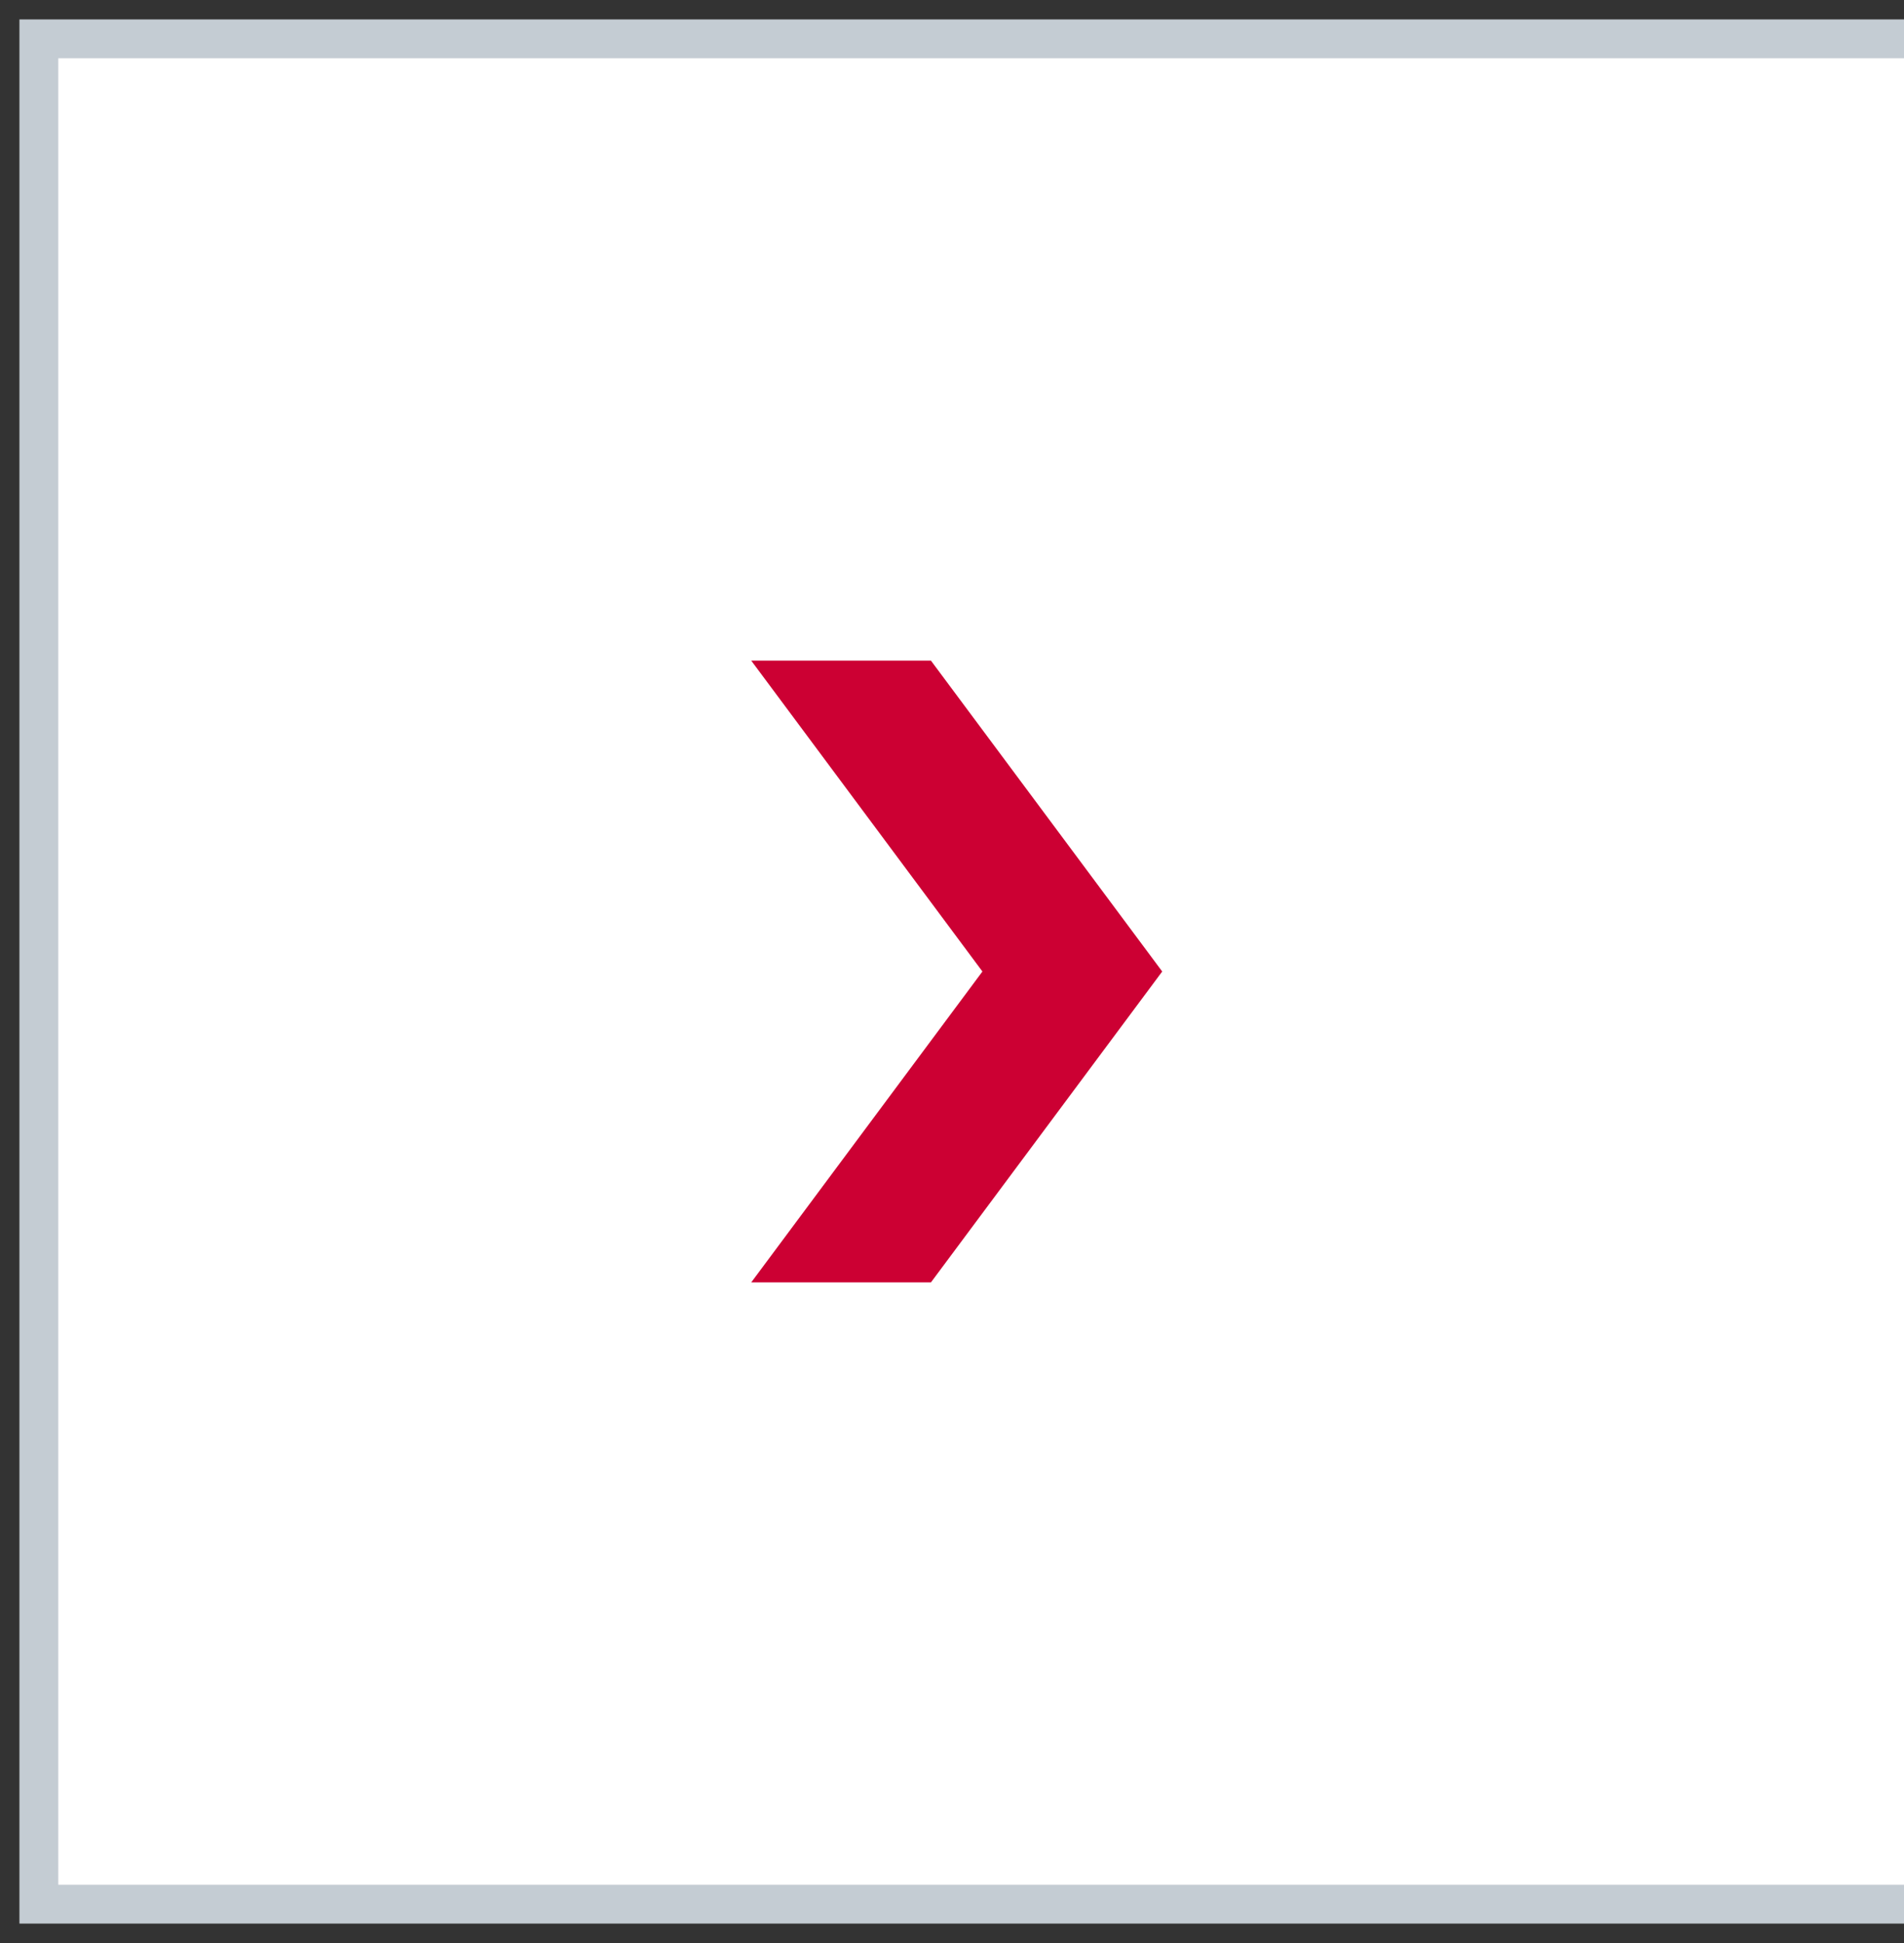
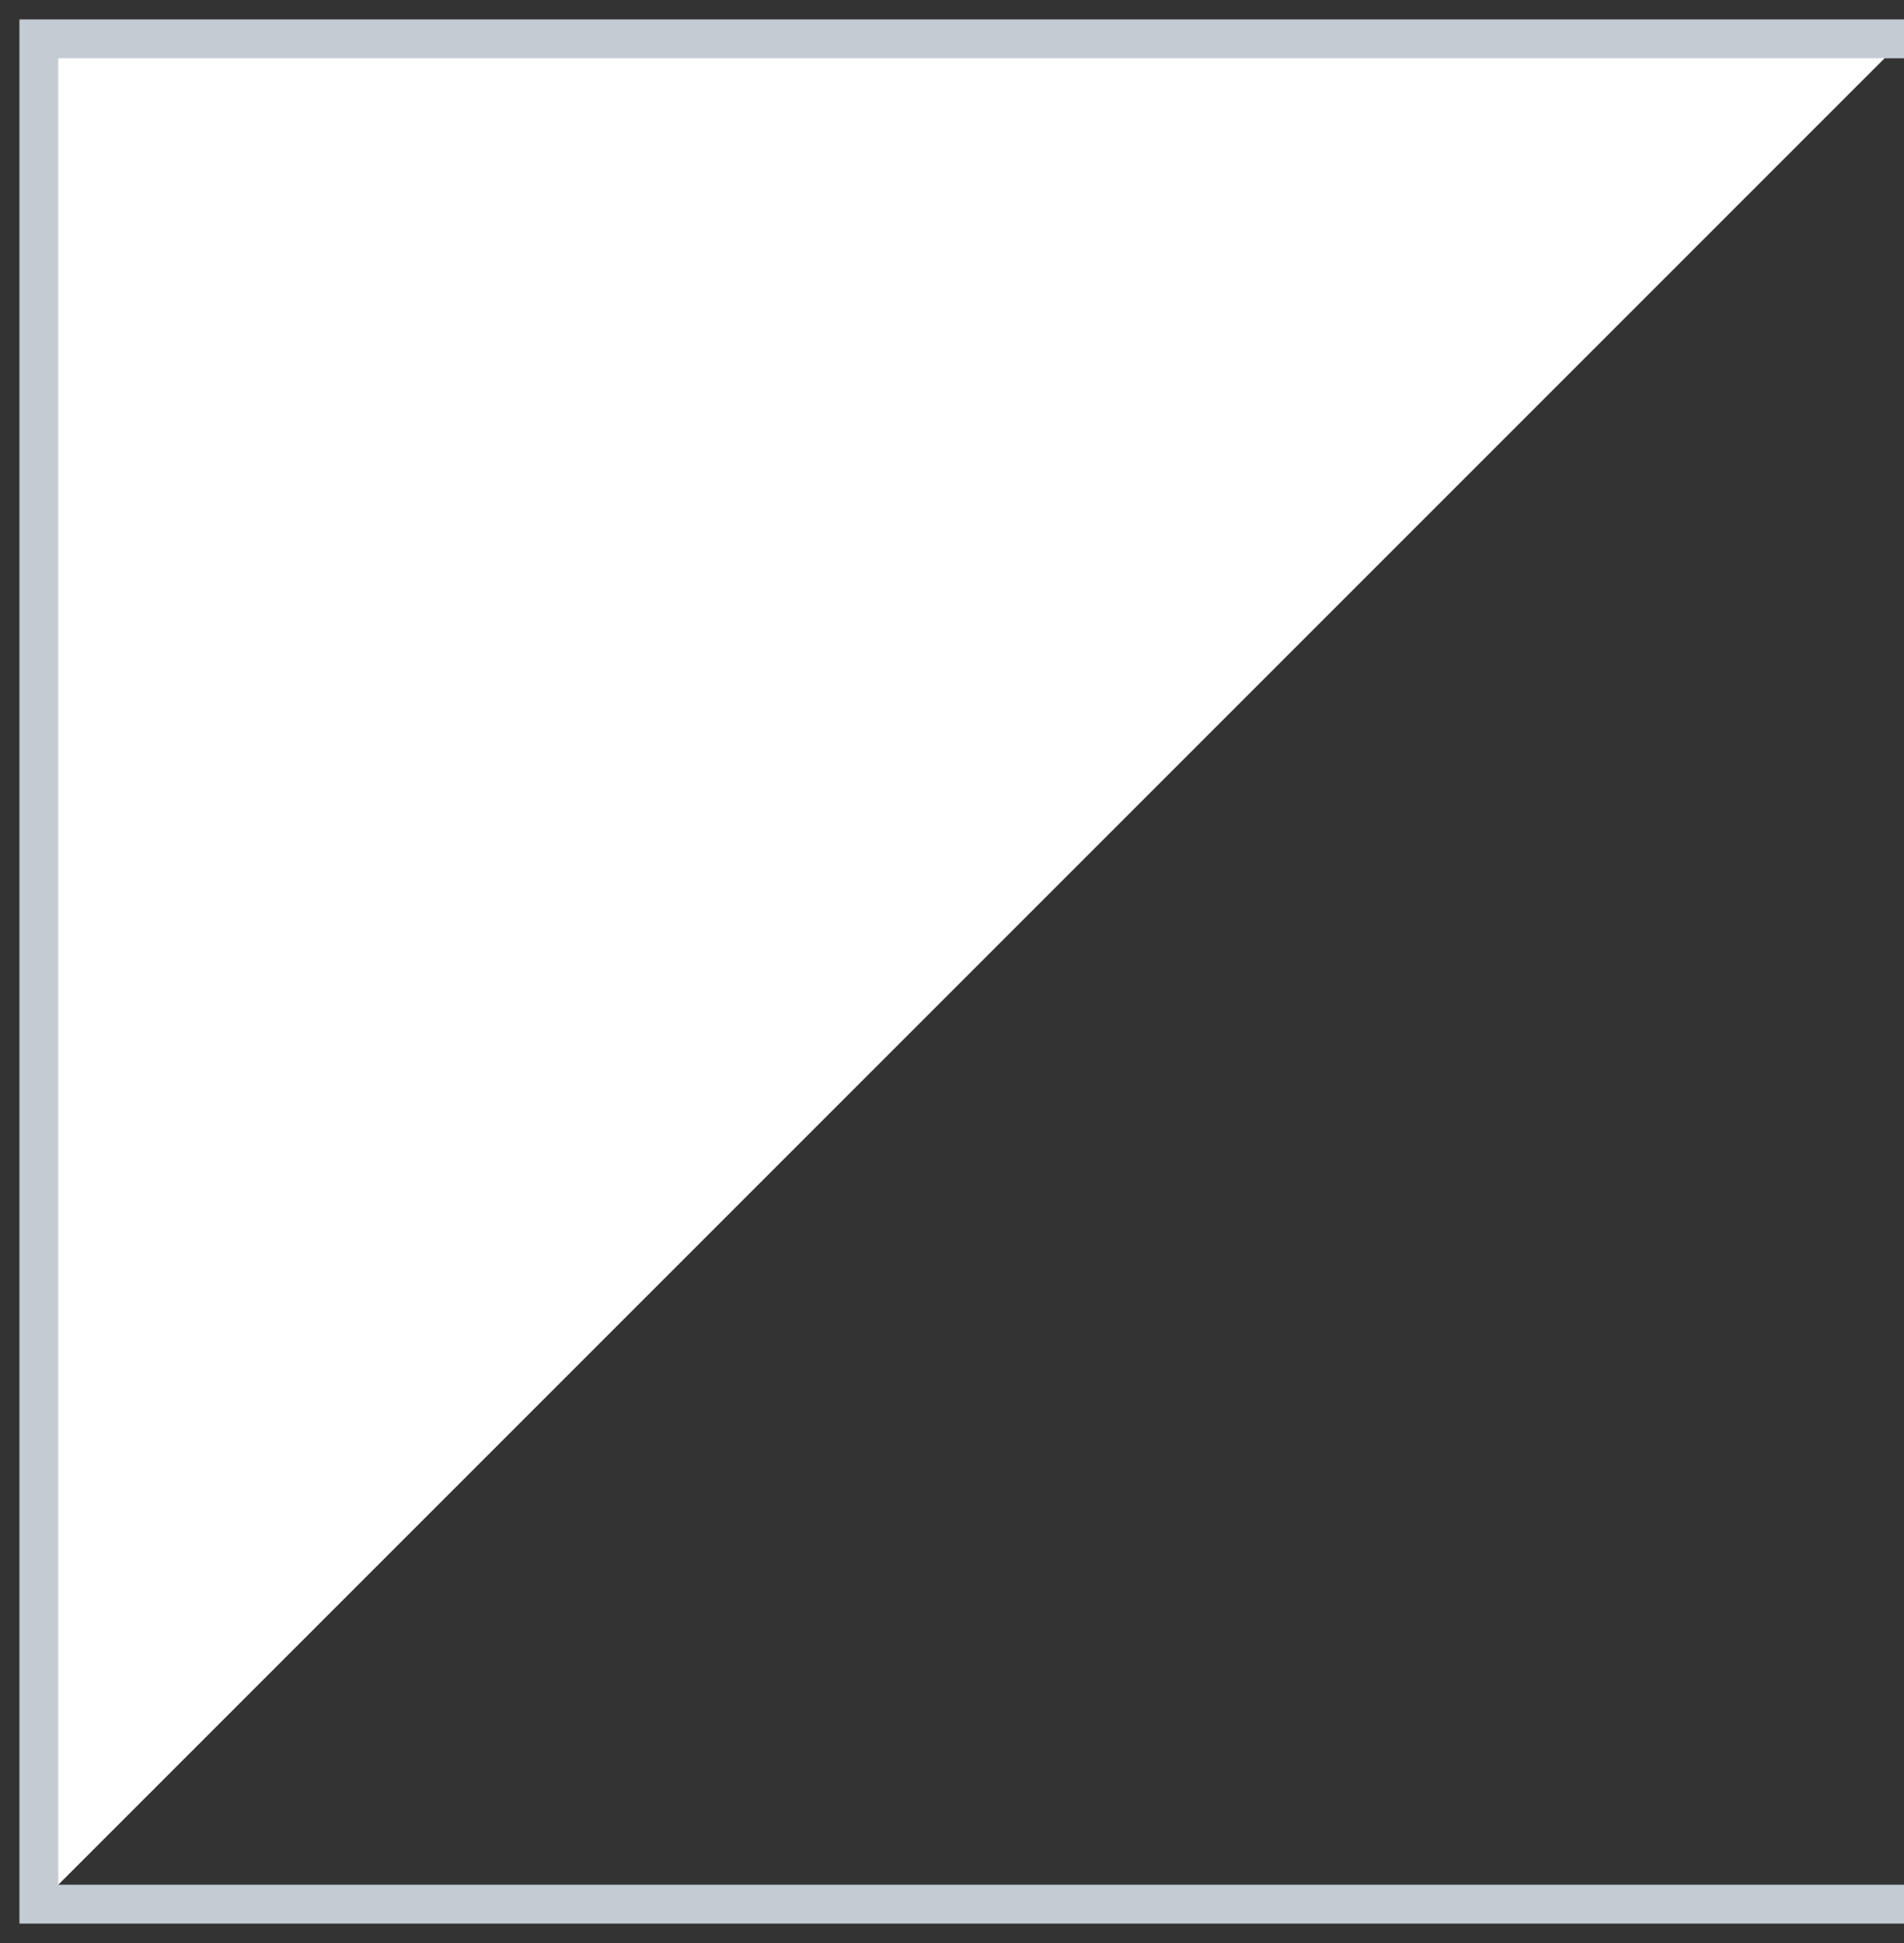
<svg xmlns="http://www.w3.org/2000/svg" width="49" height="50">
  <rect width="100%" height="100%" fill="#333333" stroke="none" />
  <g fill="none" fill-rule="evenodd">
-     <path fill="#FFF" d="M49 1H1v48h48z" />
+     <path fill="#FFF" d="M49 1H1v48z" />
    <path stroke="#C4CCD3" d="M49 1H1v48h48" />
-     <path fill="#C03" d="M29.91 25l-5.952-8h-4.625l5.95 8-5.95 8h4.625z" />
  </g>
</svg>